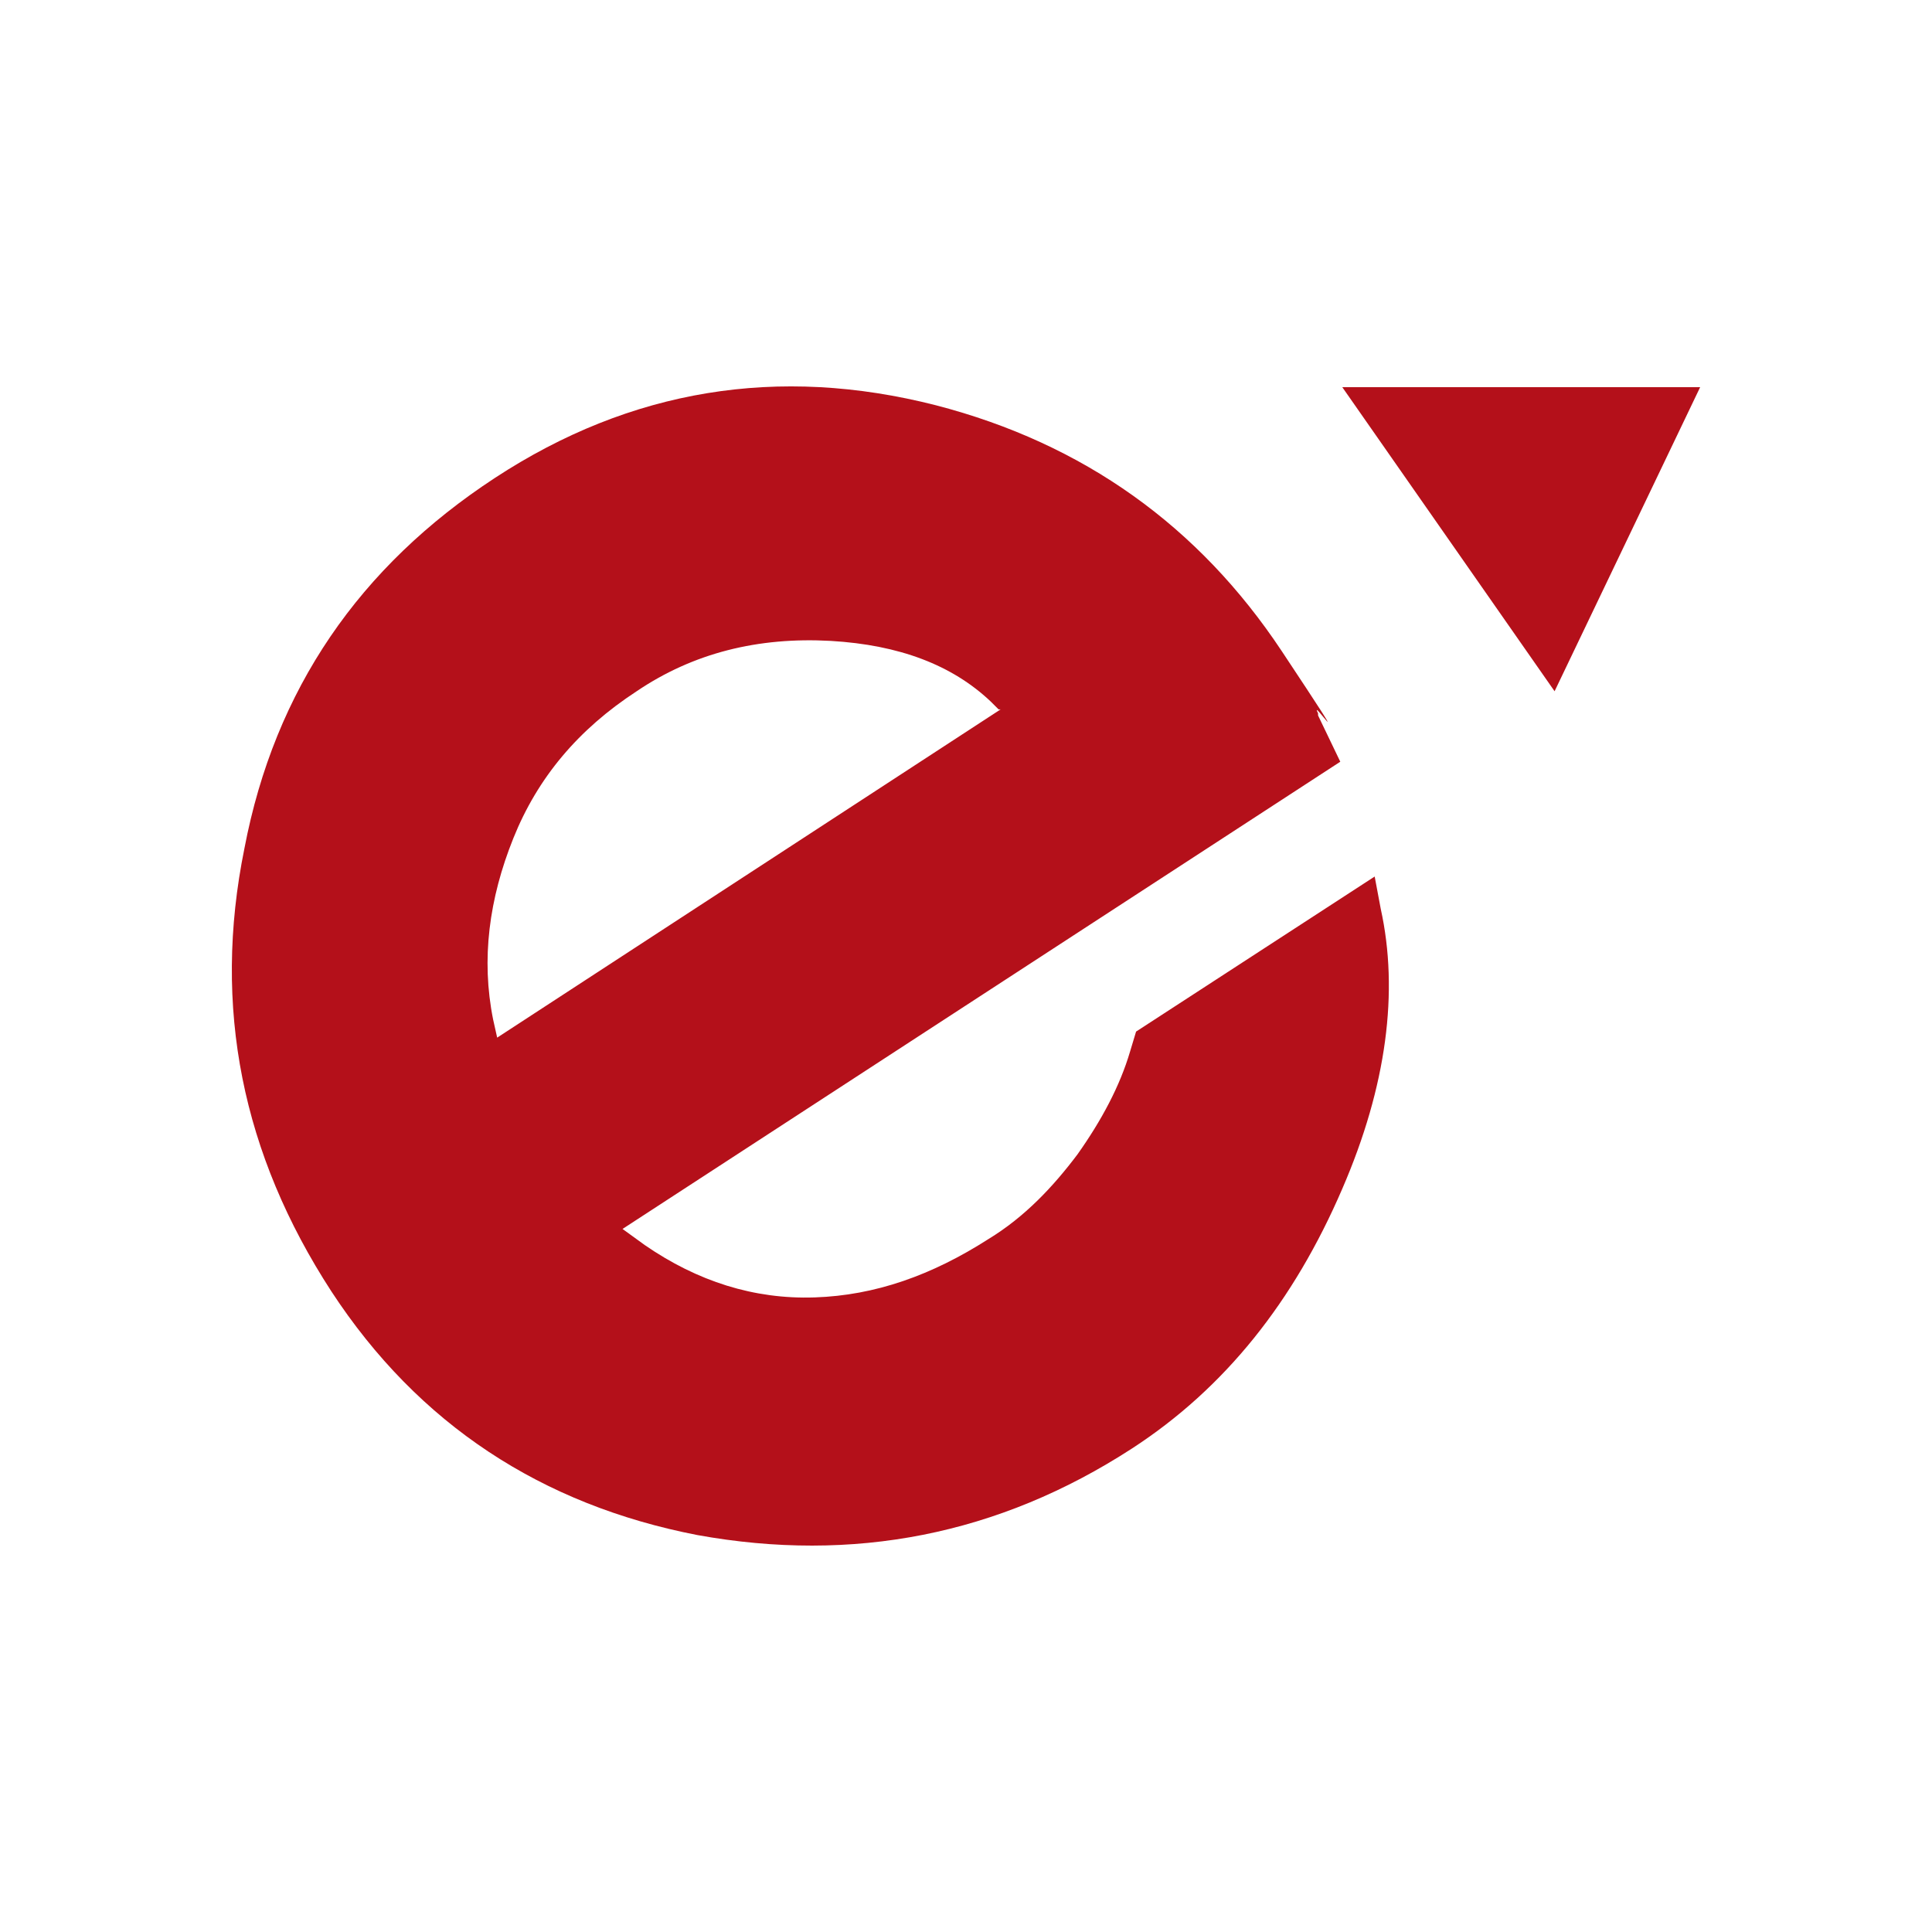
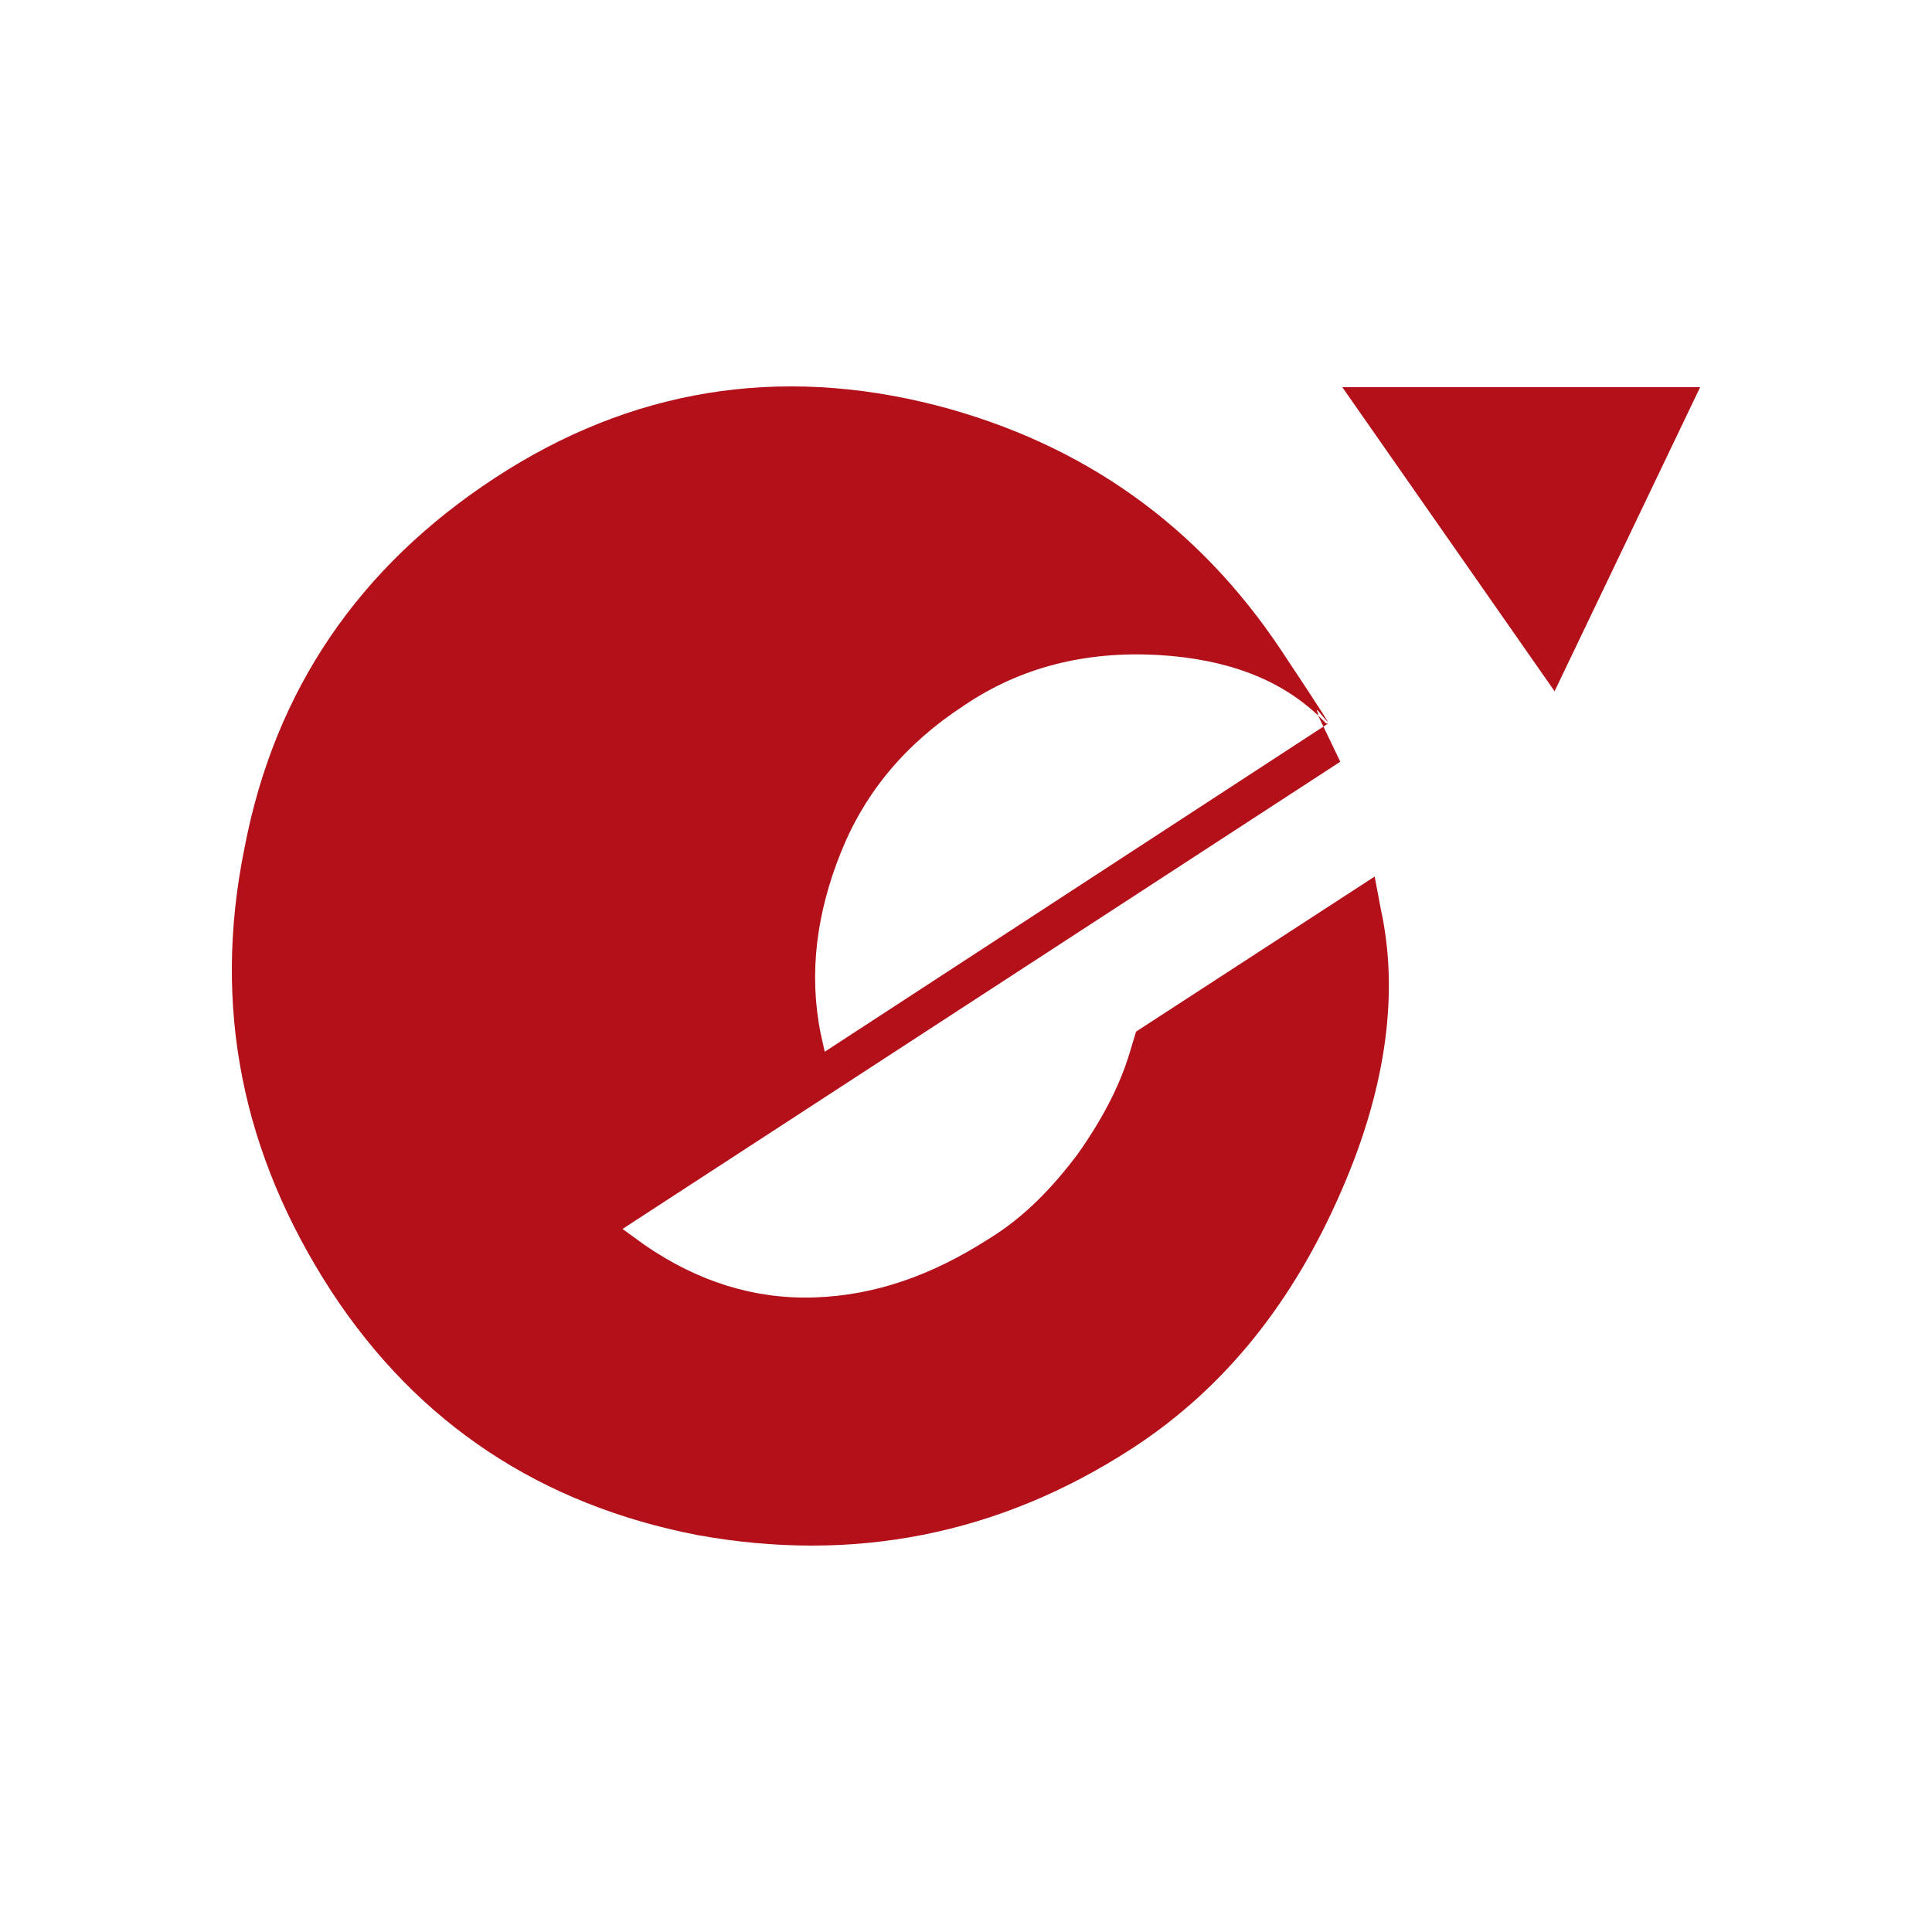
<svg xmlns="http://www.w3.org/2000/svg" width="100" height="100" fill="none">
-   <path fill="#B4101A" d="m68.222 37.03 1.151 2.397L32.222 63.61l1.15.834c2.722 1.876 5.652 2.815 8.792 2.71 3.14-.104 6.07-1.146 9-3.022 1.883-1.147 3.348-2.71 4.604-4.379 1.256-1.772 2.198-3.544 2.721-5.316l.314-1.042 12.35-8.026.313 1.668c.942 4.273.314 9.172-1.988 14.489-2.512 5.837-6.07 10.319-10.884 13.446-6.907 4.482-14.442 5.942-22.5 4.482-8.058-1.563-14.442-5.733-18.942-12.612-4.605-7.088-6.175-14.698-4.5-22.933 1.57-8.234 5.965-14.593 12.977-19.18 7.011-4.586 14.65-5.837 22.814-3.752 7.64 1.98 13.604 6.255 17.895 12.717 4.29 6.463 1.36 2.19 1.884 3.231v.105Zm-16.535-.313-.419-.417c-1.988-1.876-4.71-2.918-8.267-3.127-3.768-.209-7.116.625-10.047 2.606-3.035 1.98-5.128 4.482-6.384 7.61-1.255 3.126-1.674 6.253-1.046 9.38l.21.939 26.057-16.99h-.104ZM88 20.04H69.477l10.988 15.739L88 20.039Z" />
+   <path fill="#B4101A" d="m68.222 37.03 1.151 2.397L32.222 63.61l1.15.834c2.722 1.876 5.652 2.815 8.792 2.71 3.14-.104 6.07-1.146 9-3.022 1.883-1.147 3.348-2.71 4.604-4.379 1.256-1.772 2.198-3.544 2.721-5.316l.314-1.042 12.35-8.026.313 1.668c.942 4.273.314 9.172-1.988 14.489-2.512 5.837-6.07 10.319-10.884 13.446-6.907 4.482-14.442 5.942-22.5 4.482-8.058-1.563-14.442-5.733-18.942-12.612-4.605-7.088-6.175-14.698-4.5-22.933 1.57-8.234 5.965-14.593 12.977-19.18 7.011-4.586 14.65-5.837 22.814-3.752 7.64 1.98 13.604 6.255 17.895 12.717 4.29 6.463 1.36 2.19 1.884 3.231v.105Zc-1.988-1.876-4.71-2.918-8.267-3.127-3.768-.209-7.116.625-10.047 2.606-3.035 1.98-5.128 4.482-6.384 7.61-1.255 3.126-1.674 6.253-1.046 9.38l.21.939 26.057-16.99h-.104ZM88 20.04H69.477l10.988 15.739L88 20.039Z" />
</svg>